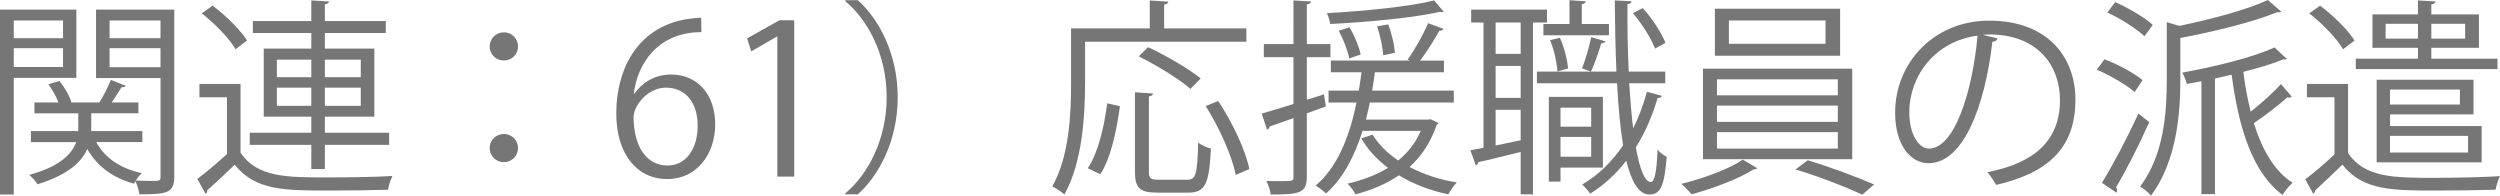
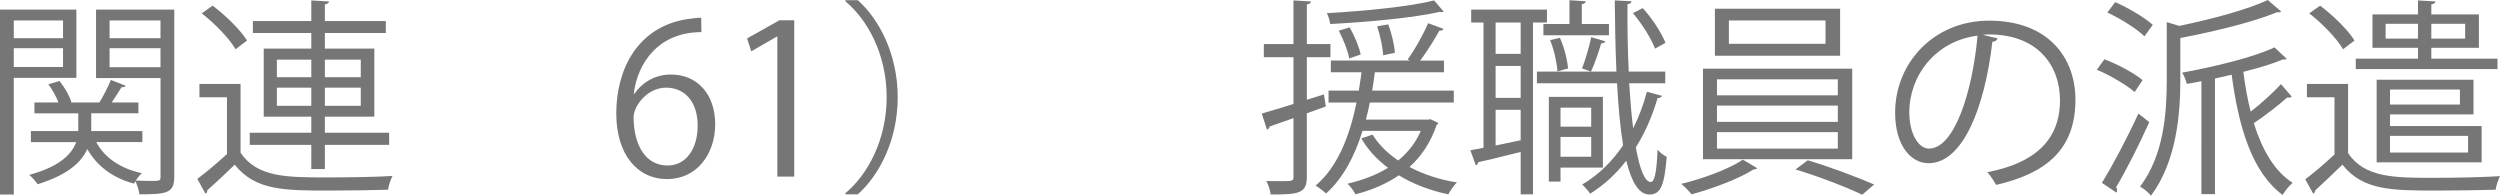
<svg xmlns="http://www.w3.org/2000/svg" id="_レイヤー_2" viewBox="0 0 191.734 15.015">
  <defs>
    <style>.cls-1{fill:#767676;}</style>
  </defs>
  <g id="_レイヤー_2-2">
    <g id="_レイヤー_4のコピー_3">
      <path class="cls-1" d="m5.858,5.971H1.057v8.947H0V.736h5.858v5.234Zm-1.024-4.401H1.057v1.36h3.777v-1.36Zm-3.777,3.569h3.777v-1.44H1.057v1.44ZM13.366.736v12.821c0,1.265-.592,1.345-2.673,1.345-.032-.272-.176-.721-.304-1.009-.048.064-.08.128-.112.192-1.649-.448-2.849-1.36-3.585-2.657-.432.992-1.457,1.969-3.81,2.705-.128-.208-.416-.544-.64-.72,2.401-.656,3.281-1.633,3.602-2.514h-3.474v-.848h3.633v-1.361h-3.361v-.832h1.841c-.16-.432-.464-.977-.768-1.393l.848-.256c.4.496.784,1.168.913,1.633l-.048.016h2.193c.304-.48.688-1.232.88-1.729l1.137.448c-.048.096-.176.128-.32.112-.192.319-.48.784-.752,1.168h2.049v.832h-3.617v1.361h3.921v.848h-3.537c.64,1.201,1.856,2.033,3.505,2.386-.16.128-.336.352-.48.56.432.017.833.032,1.137.032.688,0,.768,0,.768-.32v-7.571h-4.946V.736h6.002Zm-1.057.833h-3.905v1.36h3.905v-1.36Zm-3.905,3.585h3.905v-1.456h-3.905v1.456Z" />
      <path class="cls-1" d="m18.449,6.435v5.267c1.249,1.904,3.585,1.904,6.595,1.904,1.761,0,3.81-.031,5.058-.111-.128.239-.304.736-.336,1.056-1.104.032-2.865.064-4.45.064-3.521,0-5.73,0-7.315-1.985-.736.721-1.489,1.425-2.113,1.97.016.128-.016.191-.128.256l-.625-1.137c.688-.512,1.521-1.217,2.273-1.904v-4.354h-2.113v-1.024h3.153ZM16.304.433c1.008.752,2.145,1.873,2.641,2.673l-.88.672c-.464-.815-1.584-1.969-2.593-2.753l.832-.592Zm7.571,12.533v-1.857h-4.722v-.928h4.722v-1.232h-3.649V3.729h3.649v-1.2h-4.482v-.912h4.482V.032l1.36.08c-.016.112-.112.192-.32.224v1.281h4.674v.912h-4.674v1.2h3.793v5.219h-3.793v1.232h4.93v.928h-4.93v1.857h-1.041Zm-2.641-8.388v1.345h2.641v-1.345h-2.641Zm0,3.537h2.641v-1.393h-2.641v1.393Zm6.435-3.537h-2.753v1.345h2.753v-1.345Zm0,3.537v-1.393h-2.753v1.393h2.753Z" />
-       <path class="cls-1" d="m39.731,3.569c0,.593-.48,1.073-1.088,1.073s-1.089-.48-1.089-1.073c0-.607.48-1.088,1.089-1.088.64,0,1.088.512,1.088,1.088Zm0,7.779c0,.608-.48,1.089-1.088,1.089s-1.089-.48-1.089-1.089c0-.592.48-1.072,1.089-1.072.64,0,1.088.513,1.088,1.072Z" />
      <path class="cls-1" d="m48.656,7.188c.544-.801,1.521-1.473,2.801-1.473,2.033,0,3.394,1.521,3.394,3.825,0,2.193-1.345,4.193-3.682,4.193s-3.906-1.937-3.906-5.042c0-3.217,1.505-6.578,5.395-7.219.448-.063.848-.112,1.12-.112l.016,1.104c-3.329,0-4.914,2.417-5.186,4.723h.048Zm4.85,2.448c0-1.84-.992-2.913-2.433-2.913-1.408,0-2.481,1.377-2.481,2.273.016,2.192.944,3.697,2.609,3.697,1.393,0,2.305-1.248,2.305-3.058Z" />
      <path class="cls-1" d="m59.617,13.542V2.802h-.032l-1.969,1.136-.32-.992,2.481-1.393h1.136v11.989h-1.296Z" />
      <path class="cls-1" d="m64.832,14.822c1.745-1.457,3.169-4.13,3.169-7.363,0-3.313-1.473-5.954-3.169-7.362V.017h.96c1.633,1.456,3.057,4.146,3.057,7.442s-1.424,5.986-3.057,7.443h-.96v-.08Z" />
-       <path class="cls-1" d="m95.59,3.201h-12.373v3.202c0,2.465-.208,6.066-1.585,8.515-.192-.191-.672-.496-.928-.624,1.312-2.321,1.44-5.57,1.44-7.891V2.177h6.035V.032l1.424.096c-.016.112-.096.192-.32.225v1.824h6.307v1.024Zm-9.7,4.946c-.24,1.745-.656,3.922-1.504,5.218l-.96-.464c.833-1.248,1.265-3.266,1.489-4.978l.976.224Zm2.225,5.01c0,.528.112.625.752.625h2.193c.656,0,.768-.417.832-2.85.24.208.688.384.977.464-.128,2.674-.416,3.378-1.729,3.378h-2.385c-1.345,0-1.713-.353-1.713-1.617v-6.082l1.393.096c-.016.112-.112.192-.32.225v5.762Zm-.064-9.539c1.376.64,3.137,1.664,4.034,2.4l-.785.801c-.832-.736-2.577-1.809-3.969-2.497l.72-.704Zm6.723,9.796c-.272-1.409-1.249-3.618-2.305-5.282l.96-.385c1.088,1.633,2.113,3.794,2.385,5.219l-1.041.448Z" />
      <path class="cls-1" d="m101.682,8.164l-1.457.527v4.883c0,1.264-.624,1.344-2.769,1.344-.032-.288-.176-.736-.336-1.04.353.016.672.016.96.016,1.121,0,1.121-.016,1.121-.336v-4.498l-1.825.641c-.016.112-.096.208-.208.24l-.4-1.232c.672-.192,1.521-.448,2.433-.736v-3.586h-2.273v-1.008h2.273V.032l1.345.08c-.016.128-.096.192-.32.224v3.042h1.809v1.008h-1.809v3.266l1.312-.416.144.929Zm8.019.976l.608.288c-.016.064-.064.128-.128.16-.464,1.345-1.168,2.401-2.081,3.218,1.057.56,2.305.977,3.634,1.185-.224.224-.512.624-.656.912-1.393-.288-2.689-.784-3.794-1.457-.96.656-2.081,1.137-3.329,1.457-.112-.24-.416-.641-.608-.816,1.153-.272,2.193-.656,3.105-1.217-.849-.64-1.553-1.393-2.049-2.257l.864-.288c.464.753,1.137,1.425,1.969,1.985.736-.608,1.329-1.345,1.729-2.273h-4.466c-.625,2.001-1.521,3.666-2.801,4.802-.176-.176-.561-.464-.8-.607,1.601-1.345,2.577-3.602,3.137-6.371h-2.145v-.912h2.321c.08-.465.145-.929.208-1.409h-2.353v-.896h6.083l-.192-.08c.544-.736,1.217-1.953,1.569-2.785l1.185.432c-.032.097-.144.145-.32.145-.368.656-.944,1.601-1.473,2.289h1.825v.896h-5.298c-.064.48-.128.944-.208,1.409h6.259v.912h-6.435c-.096.448-.192.881-.304,1.312h4.754l.192-.032Zm1.024-8.243c-.032.017-.096.032-.16.032-.048,0-.096,0-.144-.016-1.985.447-5.506.784-8.404.928-.032-.256-.144-.624-.256-.832,2.849-.16,6.338-.496,8.228-.977l.736.864Zm-7.219,1.2c.384.656.736,1.505.849,2.081l-.88.305c-.096-.576-.448-1.457-.8-2.129l.832-.257Zm2.961-.224c.272.704.48,1.616.512,2.177l-.896.192c-.032-.576-.224-1.505-.464-2.225l.849-.145Z" />
      <path class="cls-1" d="m118.642,1.729h-1.072v13.174h-.944v-3.249c-1.249.304-2.433.608-3.25.784-.016.128-.096.208-.192.24l-.417-1.152,1.008-.192V1.729h-.944v-.992h5.811v.992Zm-2.017,2.401V1.729h-1.921v2.401h1.921Zm0,3.377v-2.448h-1.921v2.448h1.921Zm-1.921.913v2.737l1.921-.4v-2.337h-1.921Zm10.244-2.033c.08,1.265.176,2.434.304,3.458.432-.865.784-1.793,1.056-2.802l1.152.305c-.032.111-.144.159-.336.176-.4,1.376-.96,2.657-1.665,3.777.288,1.633.672,2.657,1.152,2.657.288,0,.448-.784.512-2.481.192.225.496.465.704.545-.176,2.177-.448,2.896-1.328,2.896-.816,0-1.377-.976-1.777-2.593-.784,1.024-1.713,1.873-2.769,2.529-.128-.208-.417-.528-.608-.704,1.232-.721,2.289-1.745,3.137-3.01-.224-1.345-.368-2.977-.464-4.754h-6.146v-.896h6.099c-.08-1.729-.112-3.585-.128-5.458l1.28.064c0,.128-.096.191-.304.224-.016,1.761.016,3.537.096,5.17h2.801v.896h-2.769Zm-6.579-4.546h2V.017l1.249.08c-.016.111-.096.191-.304.224v1.521h2.081v.864h-5.026v-.864Zm4.562,11.013h-3.249v1.072h-.896v-6.498h4.146v5.426Zm-3.297-9.956c.336.736.576,1.713.625,2.353l-.816.225c-.032-.656-.256-1.648-.56-2.401l.752-.176Zm2.401,5.362h-2.353v1.456h2.353v-1.456Zm-2.353,3.762h2.353v-1.521h-2.353v1.521Zm3.441-8.852c-.048.096-.144.144-.32.16-.176.592-.496,1.552-.784,2.16,0,0-.672-.24-.688-.24.256-.656.561-1.696.705-2.4l1.088.32Zm2.865-2.545c.736.8,1.44,1.904,1.745,2.656l-.8.448c-.288-.768-1.009-1.904-1.697-2.721l.752-.384Z" />
      <path class="cls-1" d="m134.77,12.901c-.064.064-.176.096-.32.112-1.041.672-3.089,1.456-4.722,1.889-.176-.225-.528-.592-.784-.801,1.665-.399,3.729-1.168,4.722-1.856l1.104.656Zm-4.162-7.635h11.445v6.946h-11.445v-6.946Zm.913-4.594h9.604v3.602h-9.604V.673Zm.16,5.41v1.232h9.268v-1.232h-9.268Zm0,2.017v1.248h9.268v-1.248h-9.268Zm0,2.033v1.264h9.268v-1.264h-9.268Zm.913-8.563v1.792h7.411v-1.792h-7.411Zm10.228,13.365c-1.2-.576-3.393-1.425-5.122-1.938l.944-.704c1.665.496,3.842,1.312,5.09,1.857l-.913.784Z" />
      <path class="cls-1" d="m153.203,2.945c-.064.145-.192.256-.4.256-.576,4.979-2.241,9.316-4.898,9.316-1.344,0-2.561-1.345-2.561-3.874,0-3.842,2.993-7.059,7.203-7.059,4.626,0,6.626,2.929,6.626,6.051,0,3.81-2.208,5.65-6.083,6.546-.144-.256-.416-.688-.672-.976,3.681-.705,5.57-2.497,5.57-5.522,0-2.642-1.697-5.042-5.442-5.042-.16,0-.336.016-.48.032l1.137.271Zm-1.537-.208c-3.233.4-5.234,3.073-5.234,5.874,0,1.713.736,2.785,1.505,2.785,1.937,0,3.329-4.273,3.729-8.659Z" />
      <path class="cls-1" d="m161.392,4.546c1.04.385,2.305,1.072,2.929,1.601l-.608.913c-.625-.545-1.873-1.281-2.897-1.713l.576-.801Zm-.192,9.476c.8-1.28,1.953-3.457,2.801-5.313l.833.656c-.769,1.729-1.793,3.745-2.545,4.994.064.08.08.16.08.24,0,.063-.016.128-.048.176l-1.121-.753Zm1.024-13.861c1.009.448,2.257,1.185,2.881,1.745l-.64.88c-.592-.576-1.825-1.36-2.849-1.824l.608-.801Zm4.914,1.825c2.513-.528,5.234-1.249,6.787-1.985l1.024.881c-.064.063-.096.063-.336.063-1.777.736-4.706,1.457-7.395,1.969v3.186c0,2.593-.272,6.259-2.257,8.916-.16-.24-.56-.561-.833-.704,1.857-2.449,2.049-5.747,2.049-8.228V1.697l.96.288Zm8.243,2.528c-.048.049-.144.049-.304.049-.8.336-1.857.656-3.025.944.128,1.072.32,2.097.56,3.057.8-.624,1.745-1.473,2.321-2.112l.832.96c-.08.064-.208.096-.352.064-.64.576-1.697,1.393-2.561,1.969.64,2.049,1.584,3.682,2.977,4.577-.256.209-.592.625-.768.929-2.289-1.696-3.361-5.074-3.906-9.22l-1.28.288v8.868h-1.041V6.227c-.384.08-.752.145-1.121.208-.048-.24-.208-.624-.352-.864,2.545-.464,5.49-1.185,7.075-1.937l.944.88Z" />
      <path class="cls-1" d="m180.081,6.435v5.299c1.249,1.904,3.602,1.904,6.531,1.904,1.776,0,3.857-.048,5.122-.128-.128.24-.288.721-.336,1.04-1.104.032-2.849.064-4.45.064-3.505,0-5.73,0-7.299-1.985-.736.705-1.489,1.425-2.097,1.985,0,.112-.032.176-.145.24l-.608-1.104c.688-.513,1.504-1.217,2.241-1.905v-4.386h-2.113v-1.024h3.153Zm-2.145-6.002c1.008.752,2.145,1.873,2.641,2.673l-.88.672c-.464-.815-1.584-1.969-2.593-2.753l.832-.592Zm13.605,4.065v.801h-10.868v-.801h4.77v-.832h-3.49V1.104h3.49V.032l1.344.08c-.016.112-.112.192-.32.224v.769h3.649v2.562h-3.649v.832h5.074Zm-1.841,4.273h-6.402v.896h7.027v2.785h-8.051v-6.338h7.427v2.656Zm-6.738-5.81h2.481v-1.137h-2.481v1.137Zm5.698,3.905h-5.362v1.152h5.362v-1.152Zm.624,3.554h-5.986v1.28h5.986v-1.28Zm-.224-8.596h-2.593v1.137h2.593v-1.137Z" />
    </g>
  </g>
</svg>